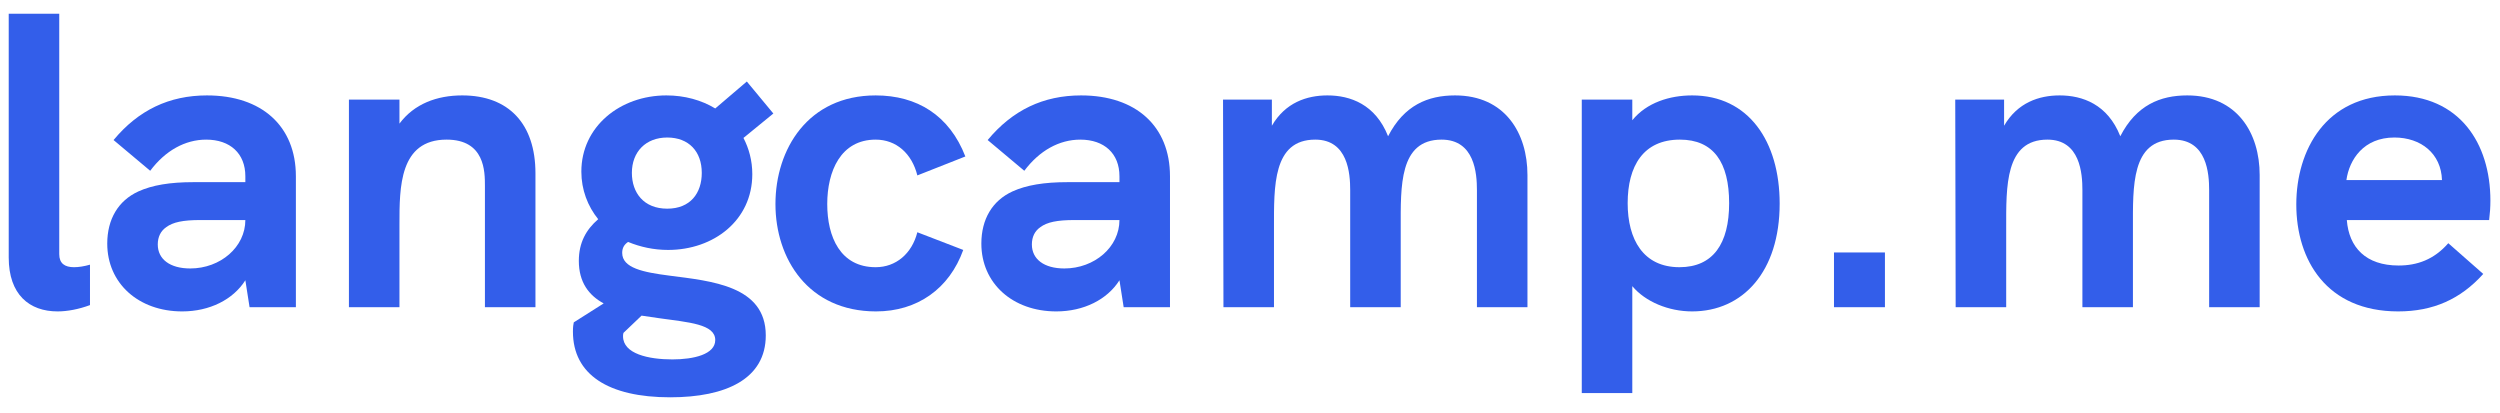
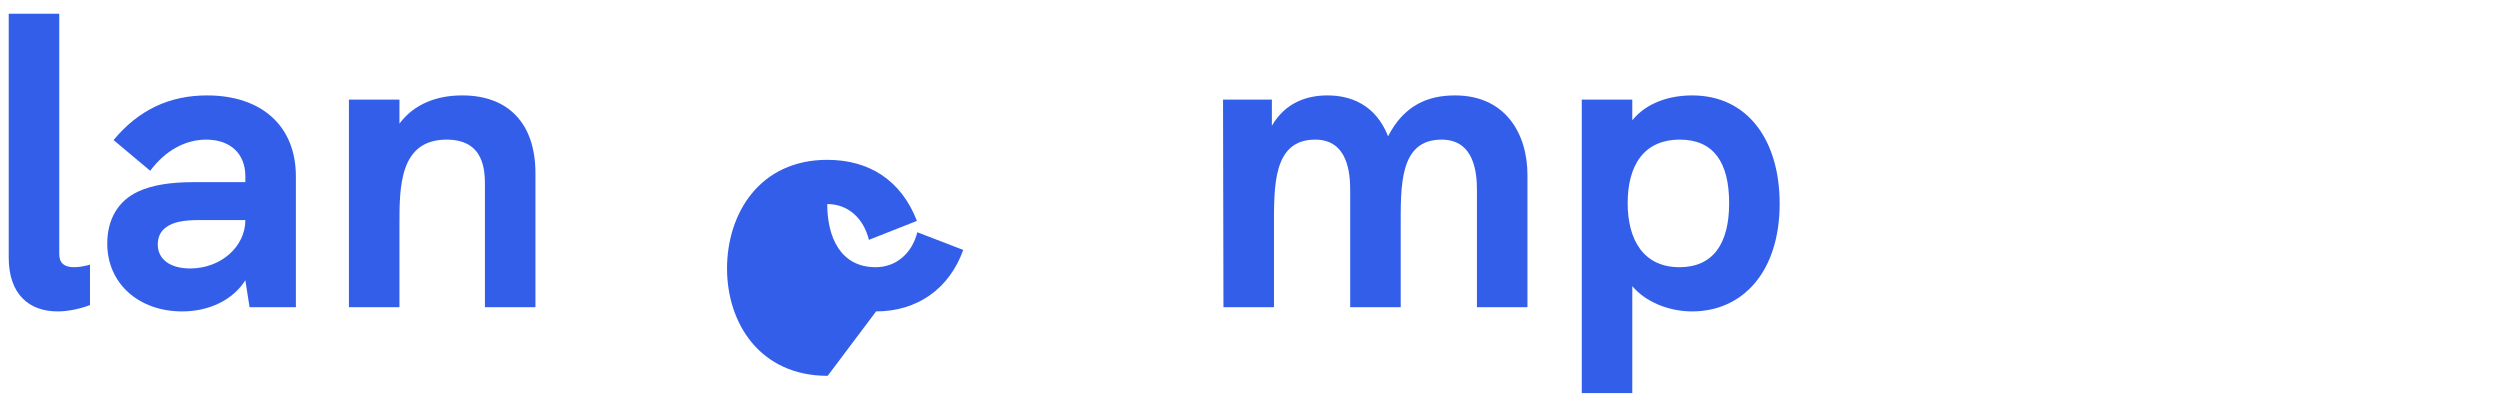
<svg xmlns="http://www.w3.org/2000/svg" width="121" height="20" viewBox="0 0 570 92" version="1.1" xml:space="preserve" style="fill-rule:evenodd;clip-rule:evenodd;stroke-linejoin:round;stroke-miterlimit:2;">
  <path d="M13.124,69.894c2.208,-0 4.8,-0.48 7.392,-1.44l-0,-9.216c-1.344,0.384 -2.592,0.576 -3.648,0.576c-2.112,-0 -3.36,-0.864 -3.36,-2.976l-0,-54.816l-11.52,-0l-0,55.584c-0,8.448 4.704,12.288 11.136,12.288Z" style="fill:#335eea;fill-rule:nonzero;" />
  <path d="M47.204,20.646c-8.64,0 -15.648,3.36 -21.312,10.176l8.352,7.008c3.456,-4.608 7.968,-7.104 12.768,-7.104c5.472,-0 8.928,3.168 8.928,8.352l-0,1.344l-11.808,-0c-5.376,-0 -9.408,0.672 -12.576,2.112c-4.608,2.112 -7.104,6.336 -7.104,11.904c-0,9.024 7.104,15.456 17.088,15.456c6.24,-0 11.616,-2.688 14.4,-7.104l0.96,6.144l10.56,-0l-0,-29.856c-0,-11.424 -7.776,-18.432 -20.256,-18.432Zm-3.84,39.456c-4.608,-0 -7.392,-2.112 -7.392,-5.472c-0,-1.728 0.672,-3.072 1.92,-3.936c1.536,-1.152 3.84,-1.632 7.776,-1.632l10.272,-0c-0,6.144 -5.664,11.04 -12.576,11.04Z" style="fill:#335eea;fill-rule:nonzero;" />
  <path d="M105.38,20.646c-5.76,0 -10.944,1.92 -14.304,6.432l-0,-5.472l-11.52,-0l-0,47.328l11.52,0l-0,-18.912c-0,-8.448 -0,-19.296 10.752,-19.296c8.736,0 8.736,7.296 8.736,10.56l-0,27.648l11.52,0l-0,-30.528c-0,-11.232 -6.048,-17.76 -16.704,-17.76Z" style="fill:#335eea;fill-rule:nonzero;" />
-   <path d="M152.612,61.734c-5.952,-0.768 -10.752,-1.728 -10.752,-5.184c-0,-1.152 0.48,-1.92 1.344,-2.496c2.784,1.152 5.856,1.824 9.12,1.824c10.368,0 19.2,-6.72 19.2,-17.28c-0,-3.072 -0.768,-5.856 -2.016,-8.256l6.816,-5.568l-6.048,-7.296l-7.2,6.144c-3.168,-1.92 -7.008,-2.976 -11.136,-2.976c-10.56,0 -19.392,7.104 -19.392,17.376c-0,4.128 1.44,7.872 3.84,10.848c-2.784,2.4 -4.416,5.376 -4.416,9.504c-0,4.896 2.304,7.872 5.664,9.696l-6.816,4.32c-0.096,0.48 -0.192,0.96 -0.192,2.112c-0,9.792 8.064,14.976 22.176,14.976c12.768,-0 21.792,-4.224 21.792,-14.112c-0,-11.328 -12.384,-12.384 -21.984,-13.632Zm-0.48,-31.488c4.896,-0 7.872,3.168 7.872,8.064c-0,4.608 -2.592,8.16 -7.872,8.16c-5.376,-0 -8.064,-3.648 -8.064,-8.16c-0,-4.8 3.168,-8.064 8.064,-8.064Zm1.152,50.592c-5.376,-0 -11.232,-1.248 -11.232,-5.28c0,-0.192 0,-0.48 0.096,-0.768l4.128,-3.936l3.936,0.576c6.816,0.96 12.864,1.344 12.864,4.992c-0,3.264 -4.896,4.416 -9.792,4.416Z" style="fill:#335eea;fill-rule:nonzero;" />
-   <path d="M199.748,69.894c9.408,-0 16.704,-5.184 19.872,-14.016l-10.464,-4.032c-1.248,4.896 -4.896,7.968 -9.504,7.968c-8.064,-0 -11.04,-6.912 -11.04,-14.4c-0,-7.488 3.072,-14.688 11.04,-14.688c4.704,-0 8.256,3.168 9.504,8.16l10.944,-4.32c-3.648,-9.408 -11.04,-13.92 -20.448,-13.92c-15.456,-0 -22.848,12.288 -22.848,24.768c-0,12.48 7.488,24.48 22.944,24.48Z" style="fill:#335eea;fill-rule:nonzero;" />
-   <path d="M246.5,20.646c-8.64,0 -15.648,3.36 -21.312,10.176l8.352,7.008c3.456,-4.608 7.968,-7.104 12.768,-7.104c5.472,-0 8.928,3.168 8.928,8.352l-0,1.344l-11.808,-0c-5.376,-0 -9.408,0.672 -12.576,2.112c-4.608,2.112 -7.104,6.336 -7.104,11.904c-0,9.024 7.104,15.456 17.088,15.456c6.24,-0 11.616,-2.688 14.4,-7.104l0.96,6.144l10.56,-0l0,-29.856c0,-11.424 -7.776,-18.432 -20.256,-18.432Zm-3.84,39.456c-4.608,-0 -7.392,-2.112 -7.392,-5.472c0,-1.728 0.672,-3.072 1.92,-3.936c1.536,-1.152 3.84,-1.632 7.776,-1.632l10.272,-0c0,6.144 -5.664,11.04 -12.576,11.04Z" style="fill:#335eea;fill-rule:nonzero;" />
+   <path d="M199.748,69.894c9.408,-0 16.704,-5.184 19.872,-14.016l-10.464,-4.032c-1.248,4.896 -4.896,7.968 -9.504,7.968c-8.064,-0 -11.04,-6.912 -11.04,-14.4c4.704,-0 8.256,3.168 9.504,8.16l10.944,-4.32c-3.648,-9.408 -11.04,-13.92 -20.448,-13.92c-15.456,-0 -22.848,12.288 -22.848,24.768c-0,12.48 7.488,24.48 22.944,24.48Z" style="fill:#335eea;fill-rule:nonzero;" />
  <path d="M331.748,20.646c-6.144,0 -11.616,2.208 -15.264,9.312c-2.88,-7.296 -8.64,-9.312 -13.824,-9.312c-4.704,0 -9.6,1.632 -12.672,6.912l0,-5.952l-11.136,-0l0.096,47.328l11.52,0l0,-18.048c0,-9.504 -0.288,-20.16 9.408,-20.16c7.488,0 7.968,7.776 7.968,11.52l0,26.688l11.52,0l0,-18.048c0,-9.504 -0.384,-20.16 9.312,-20.16c7.584,0 8.064,7.776 8.064,11.52l0,26.688l11.52,0l0,-30.144c0,-9.504 -5.088,-18.144 -16.512,-18.144Z" style="fill:#335eea;fill-rule:nonzero;" />
  <path d="M385.796,20.646c-5.088,0 -10.368,1.632 -13.632,5.664l0,-4.704l-11.52,-0l-0,66.912l11.52,0l0,-24.384c2.976,3.552 8.256,5.76 13.632,5.76c11.616,-0 19.968,-9.12 19.968,-24.576c0,-14.208 -7.104,-24.672 -19.968,-24.672Zm-2.88,39.168c-8.256,-0 -11.808,-6.336 -11.808,-14.592c-0,-8.448 3.552,-14.496 11.904,-14.496c7.68,-0 11.232,5.184 11.232,14.496c-0,9.216 -3.648,14.592 -11.328,14.592Z" style="fill:#335eea;fill-rule:nonzero;" />
-   <rect x="418.148" y="56.454" width="11.616" height="12.48" style="fill:#335eea;fill-rule:nonzero;" />
-   <path d="M498.692,20.646c-6.144,0 -11.616,2.208 -15.264,9.312c-2.88,-7.296 -8.64,-9.312 -13.824,-9.312c-4.704,0 -9.6,1.632 -12.672,6.912l0,-5.952l-11.136,-0l0.096,47.328l11.52,0l0,-18.048c0,-9.504 -0.288,-20.16 9.408,-20.16c7.488,0 7.968,7.776 7.968,11.52l0,26.688l11.52,0l0,-18.048c0,-9.504 -0.384,-20.16 9.312,-20.16c7.584,0 8.064,7.776 8.064,11.52l0,26.688l11.52,0l0,-30.144c0,-9.504 -5.088,-18.144 -16.512,-18.144Z" style="fill:#335eea;fill-rule:nonzero;" />
-   <path d="M567.812,44.646c0,-13.152 -7.104,-24 -21.792,-24c-15.744,0 -22.464,12.48 -22.464,24.864c0,12.672 6.912,24.384 23.232,24.384c7.968,-0 14.208,-2.784 19.392,-8.544l-7.968,-7.008c-3.264,3.744 -7.104,5.088 -11.328,5.088c-7.488,-0 -11.328,-4.128 -11.808,-10.368l32.448,-0c0.192,-1.536 0.288,-2.976 0.288,-4.416Zm-32.832,-4.704c0.672,-4.704 3.936,-9.696 10.944,-9.696c6.048,-0 10.656,3.648 10.848,9.696l-21.792,0Z" style="fill:#335eea;fill-rule:nonzero;" />
</svg>